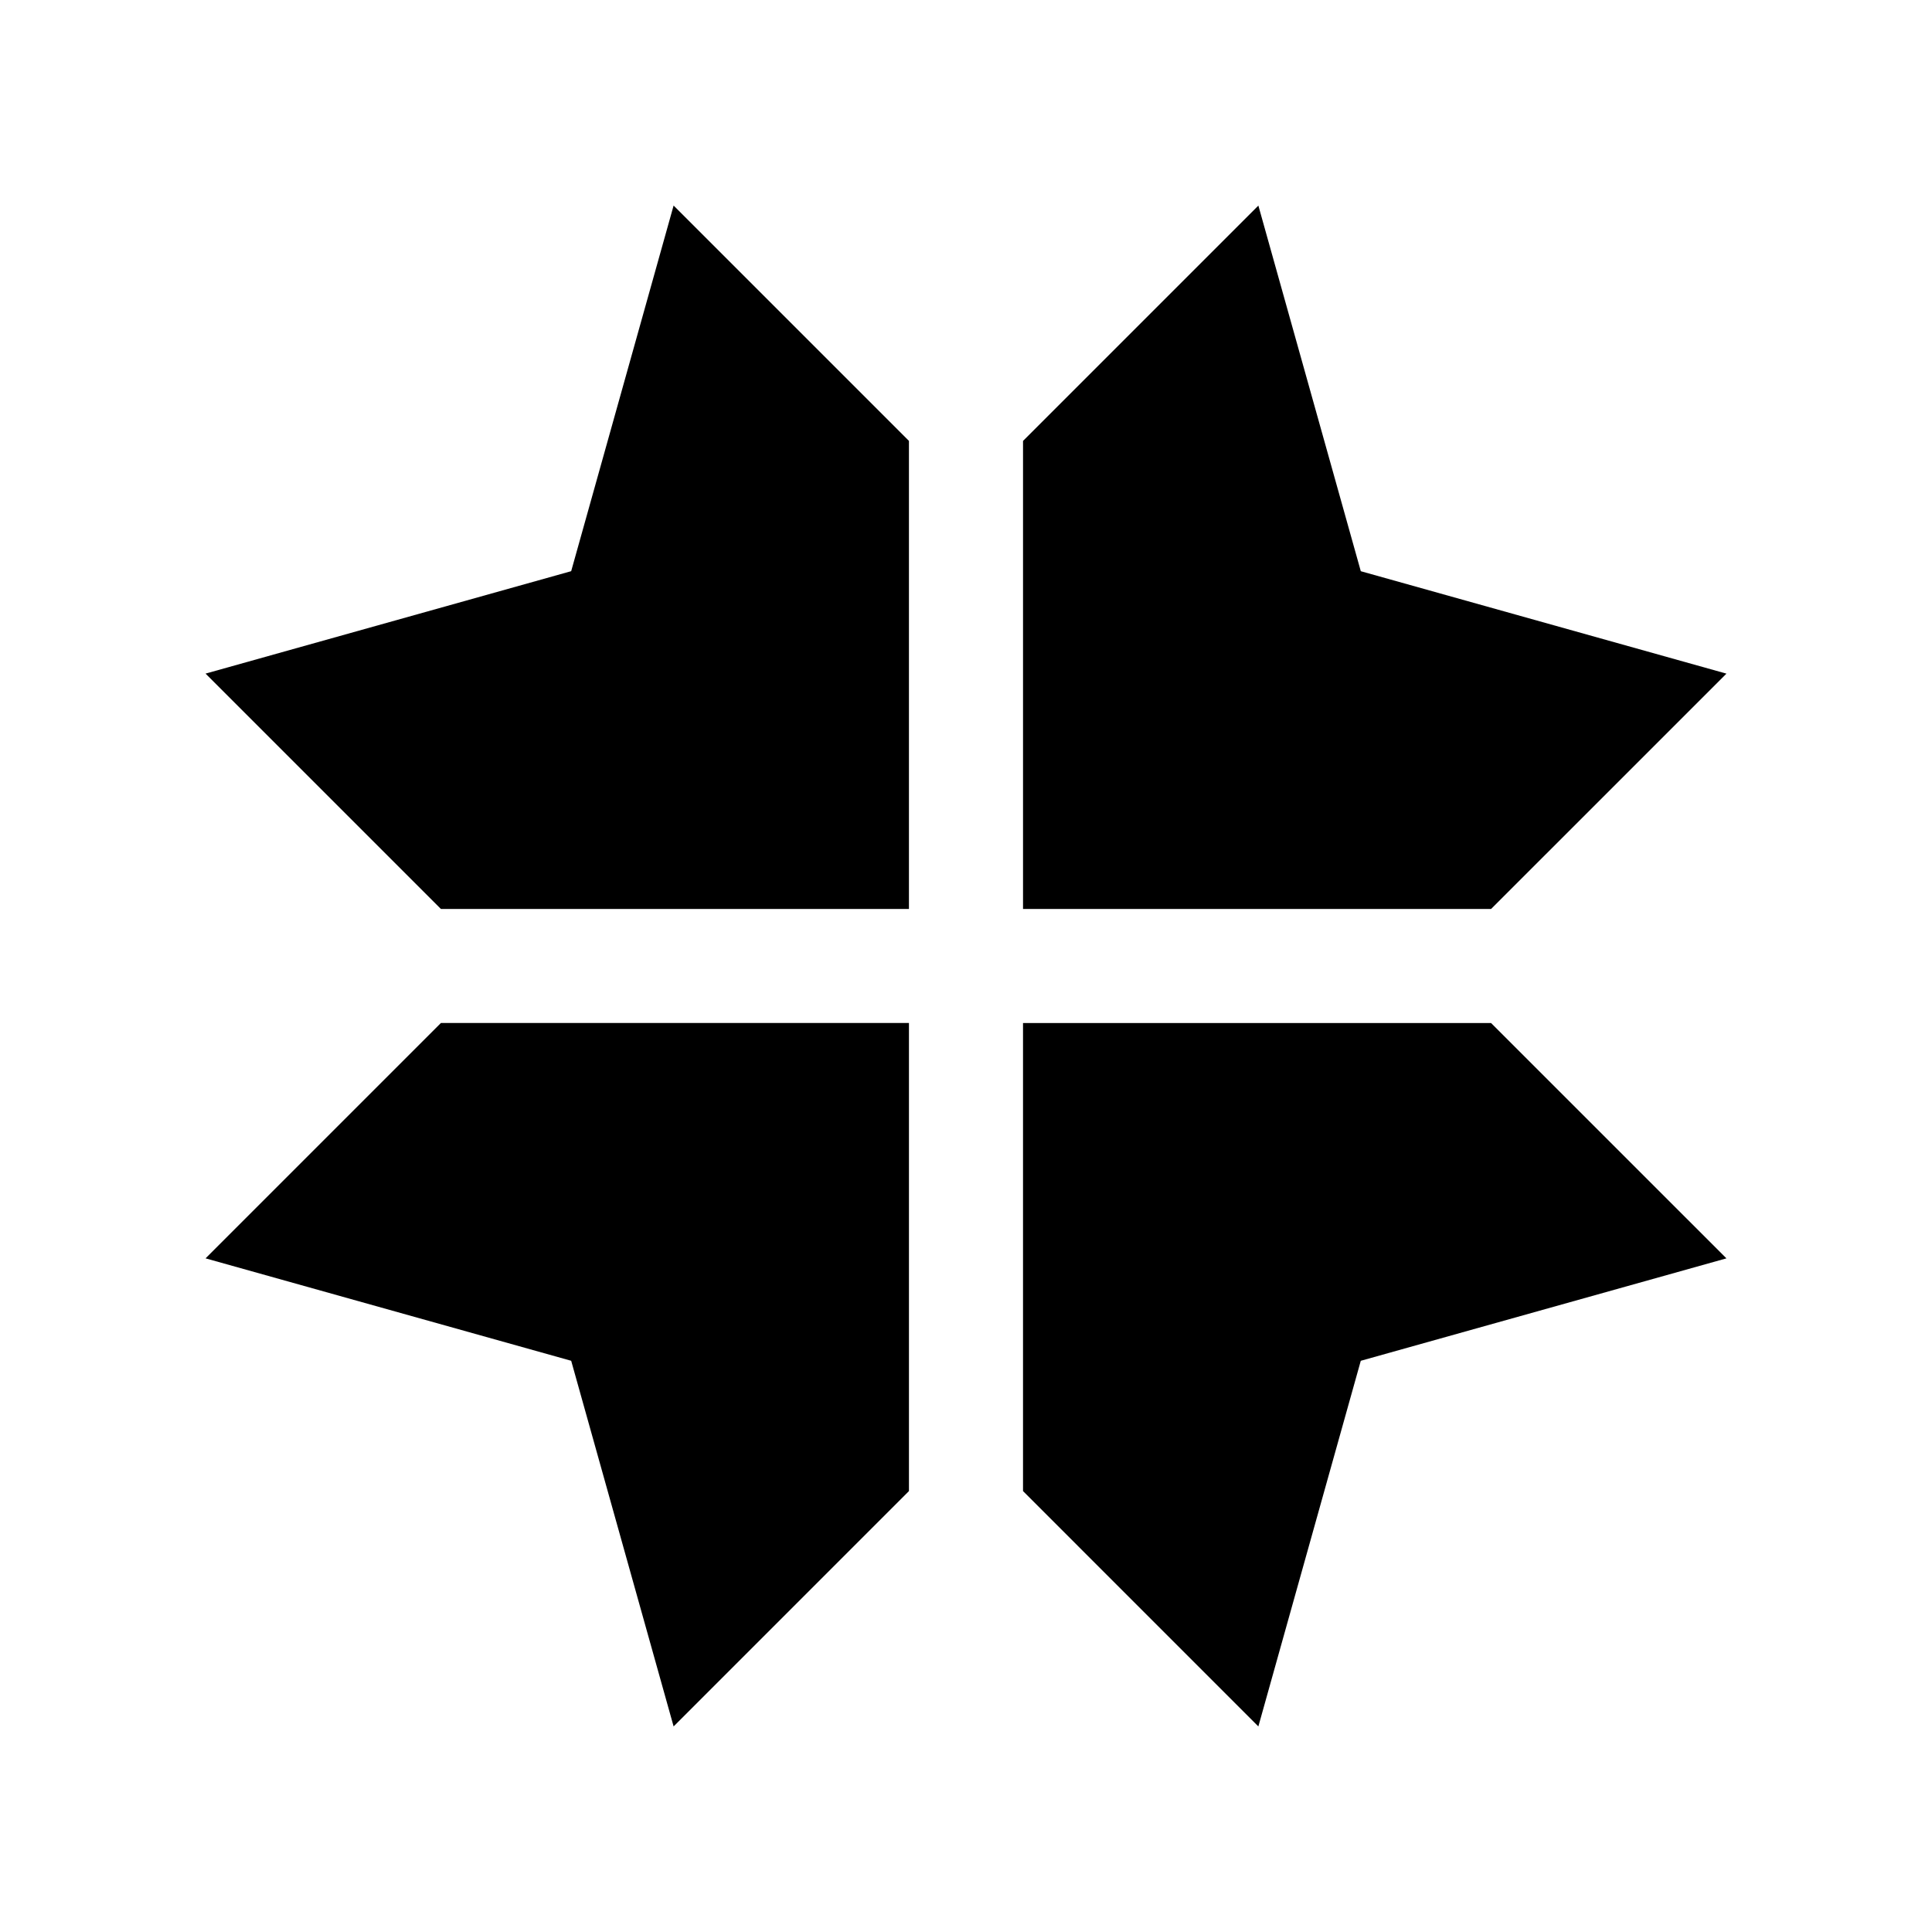
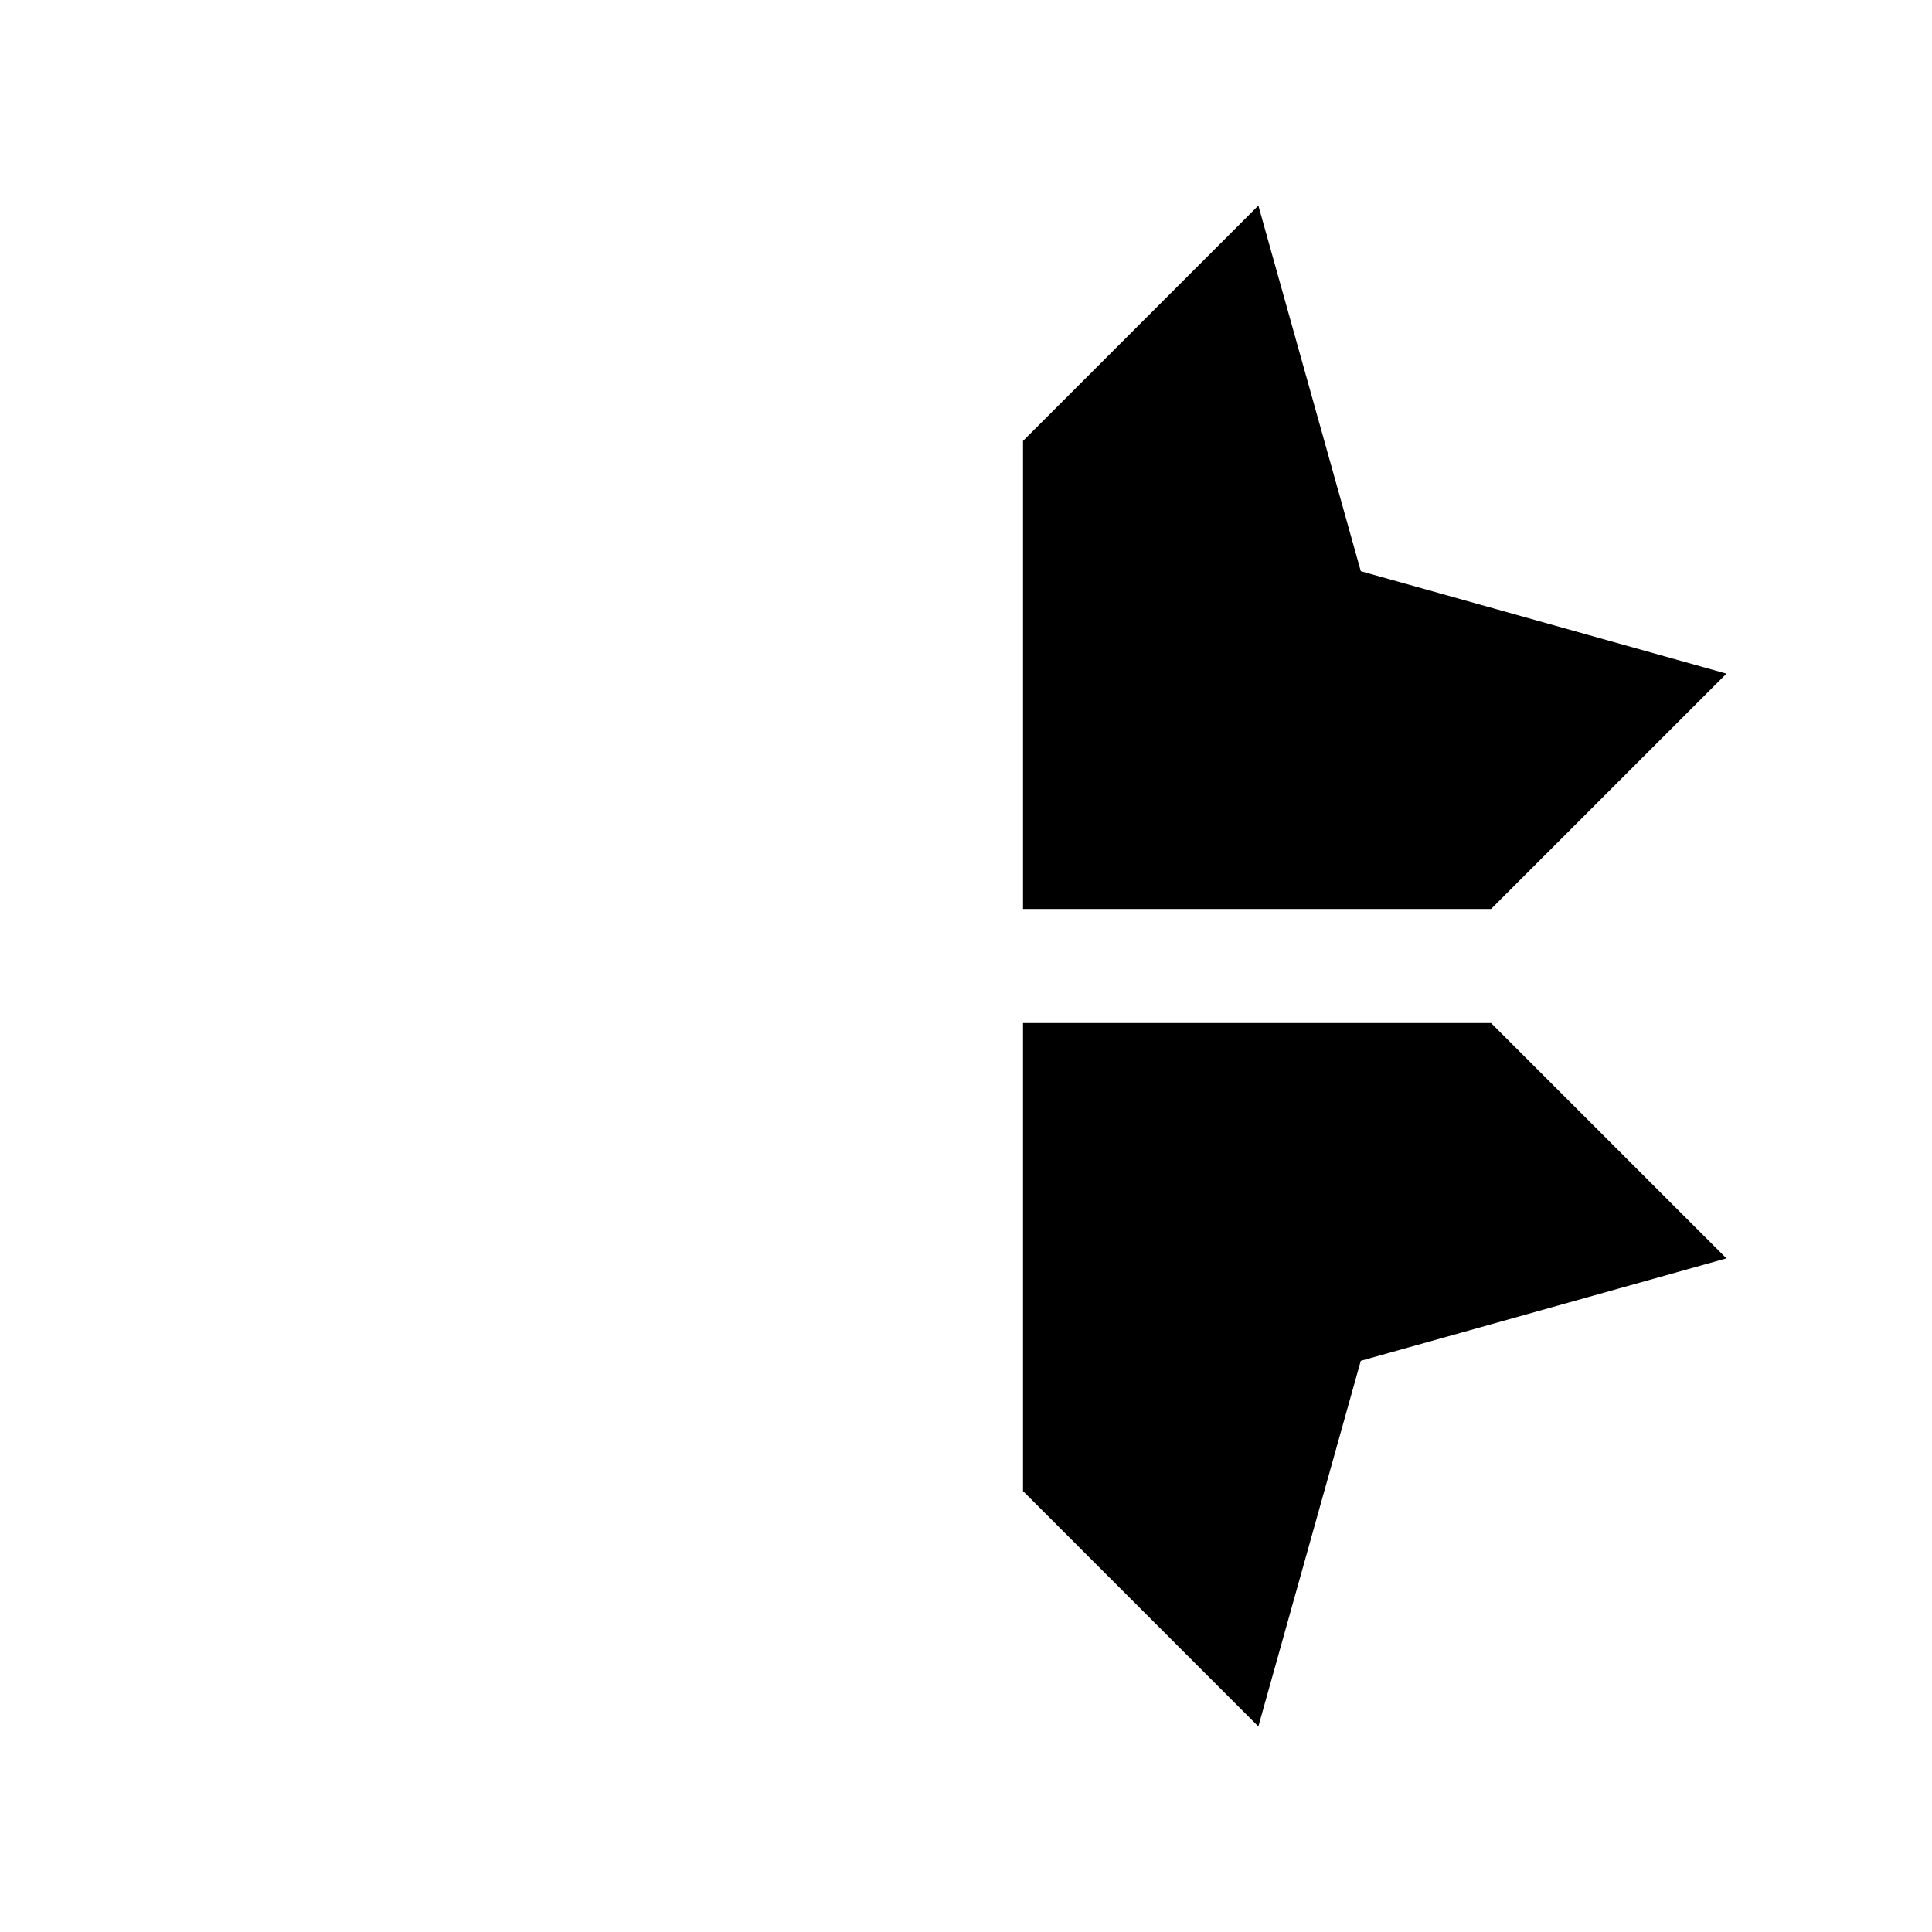
<svg xmlns="http://www.w3.org/2000/svg" fill="#000000" width="800px" height="800px" version="1.1" viewBox="144 144 512 512">
  <g>
    <path d="m477.48 198.48-62.367 62.367v124.04h124.04l62.371-62.367-96.898-27.145z" />
-     <path d="m384.88 384.88v-124.04l-62.367-62.367-27.145 96.895-96.895 27.145 62.367 62.367z" />
-     <path d="m295.37 504.62 27.145 96.898 62.367-62.371v-124.04h-124.04l-62.367 62.367z" />
    <path d="m415.11 415.11v124.04l62.367 62.371 27.145-96.898 96.898-27.145-62.371-62.367z" />
  </g>
</svg>